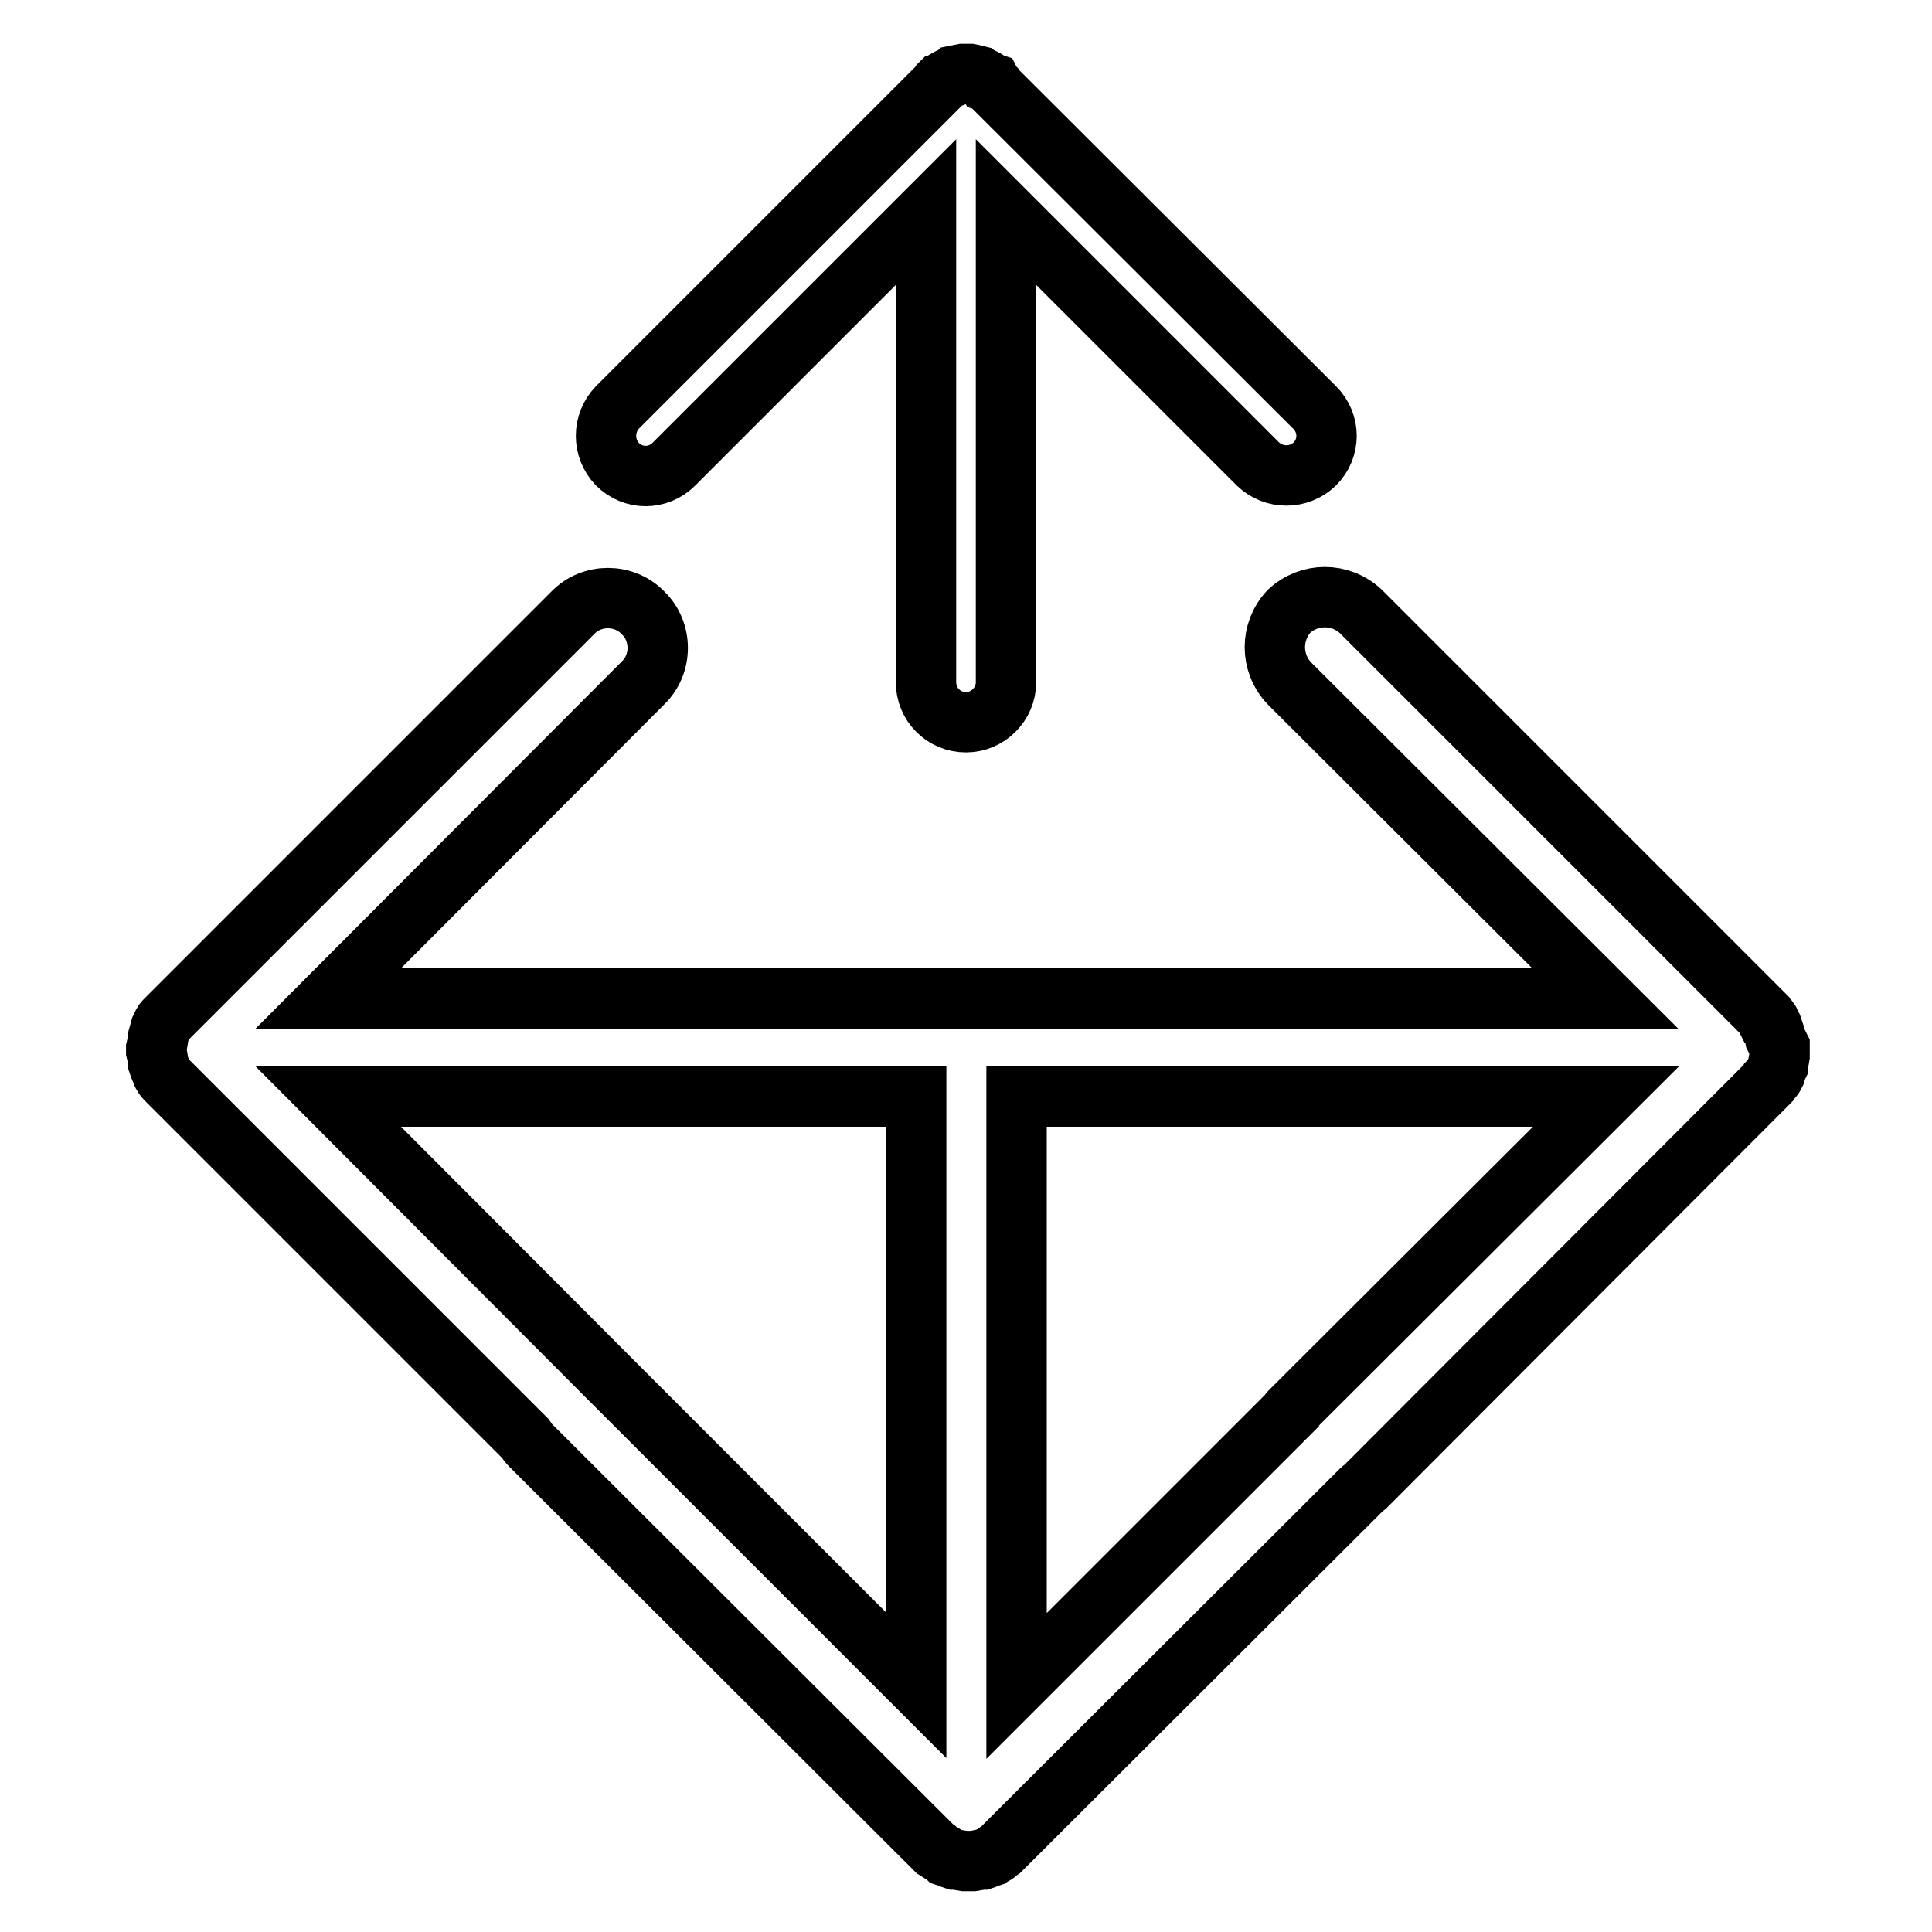
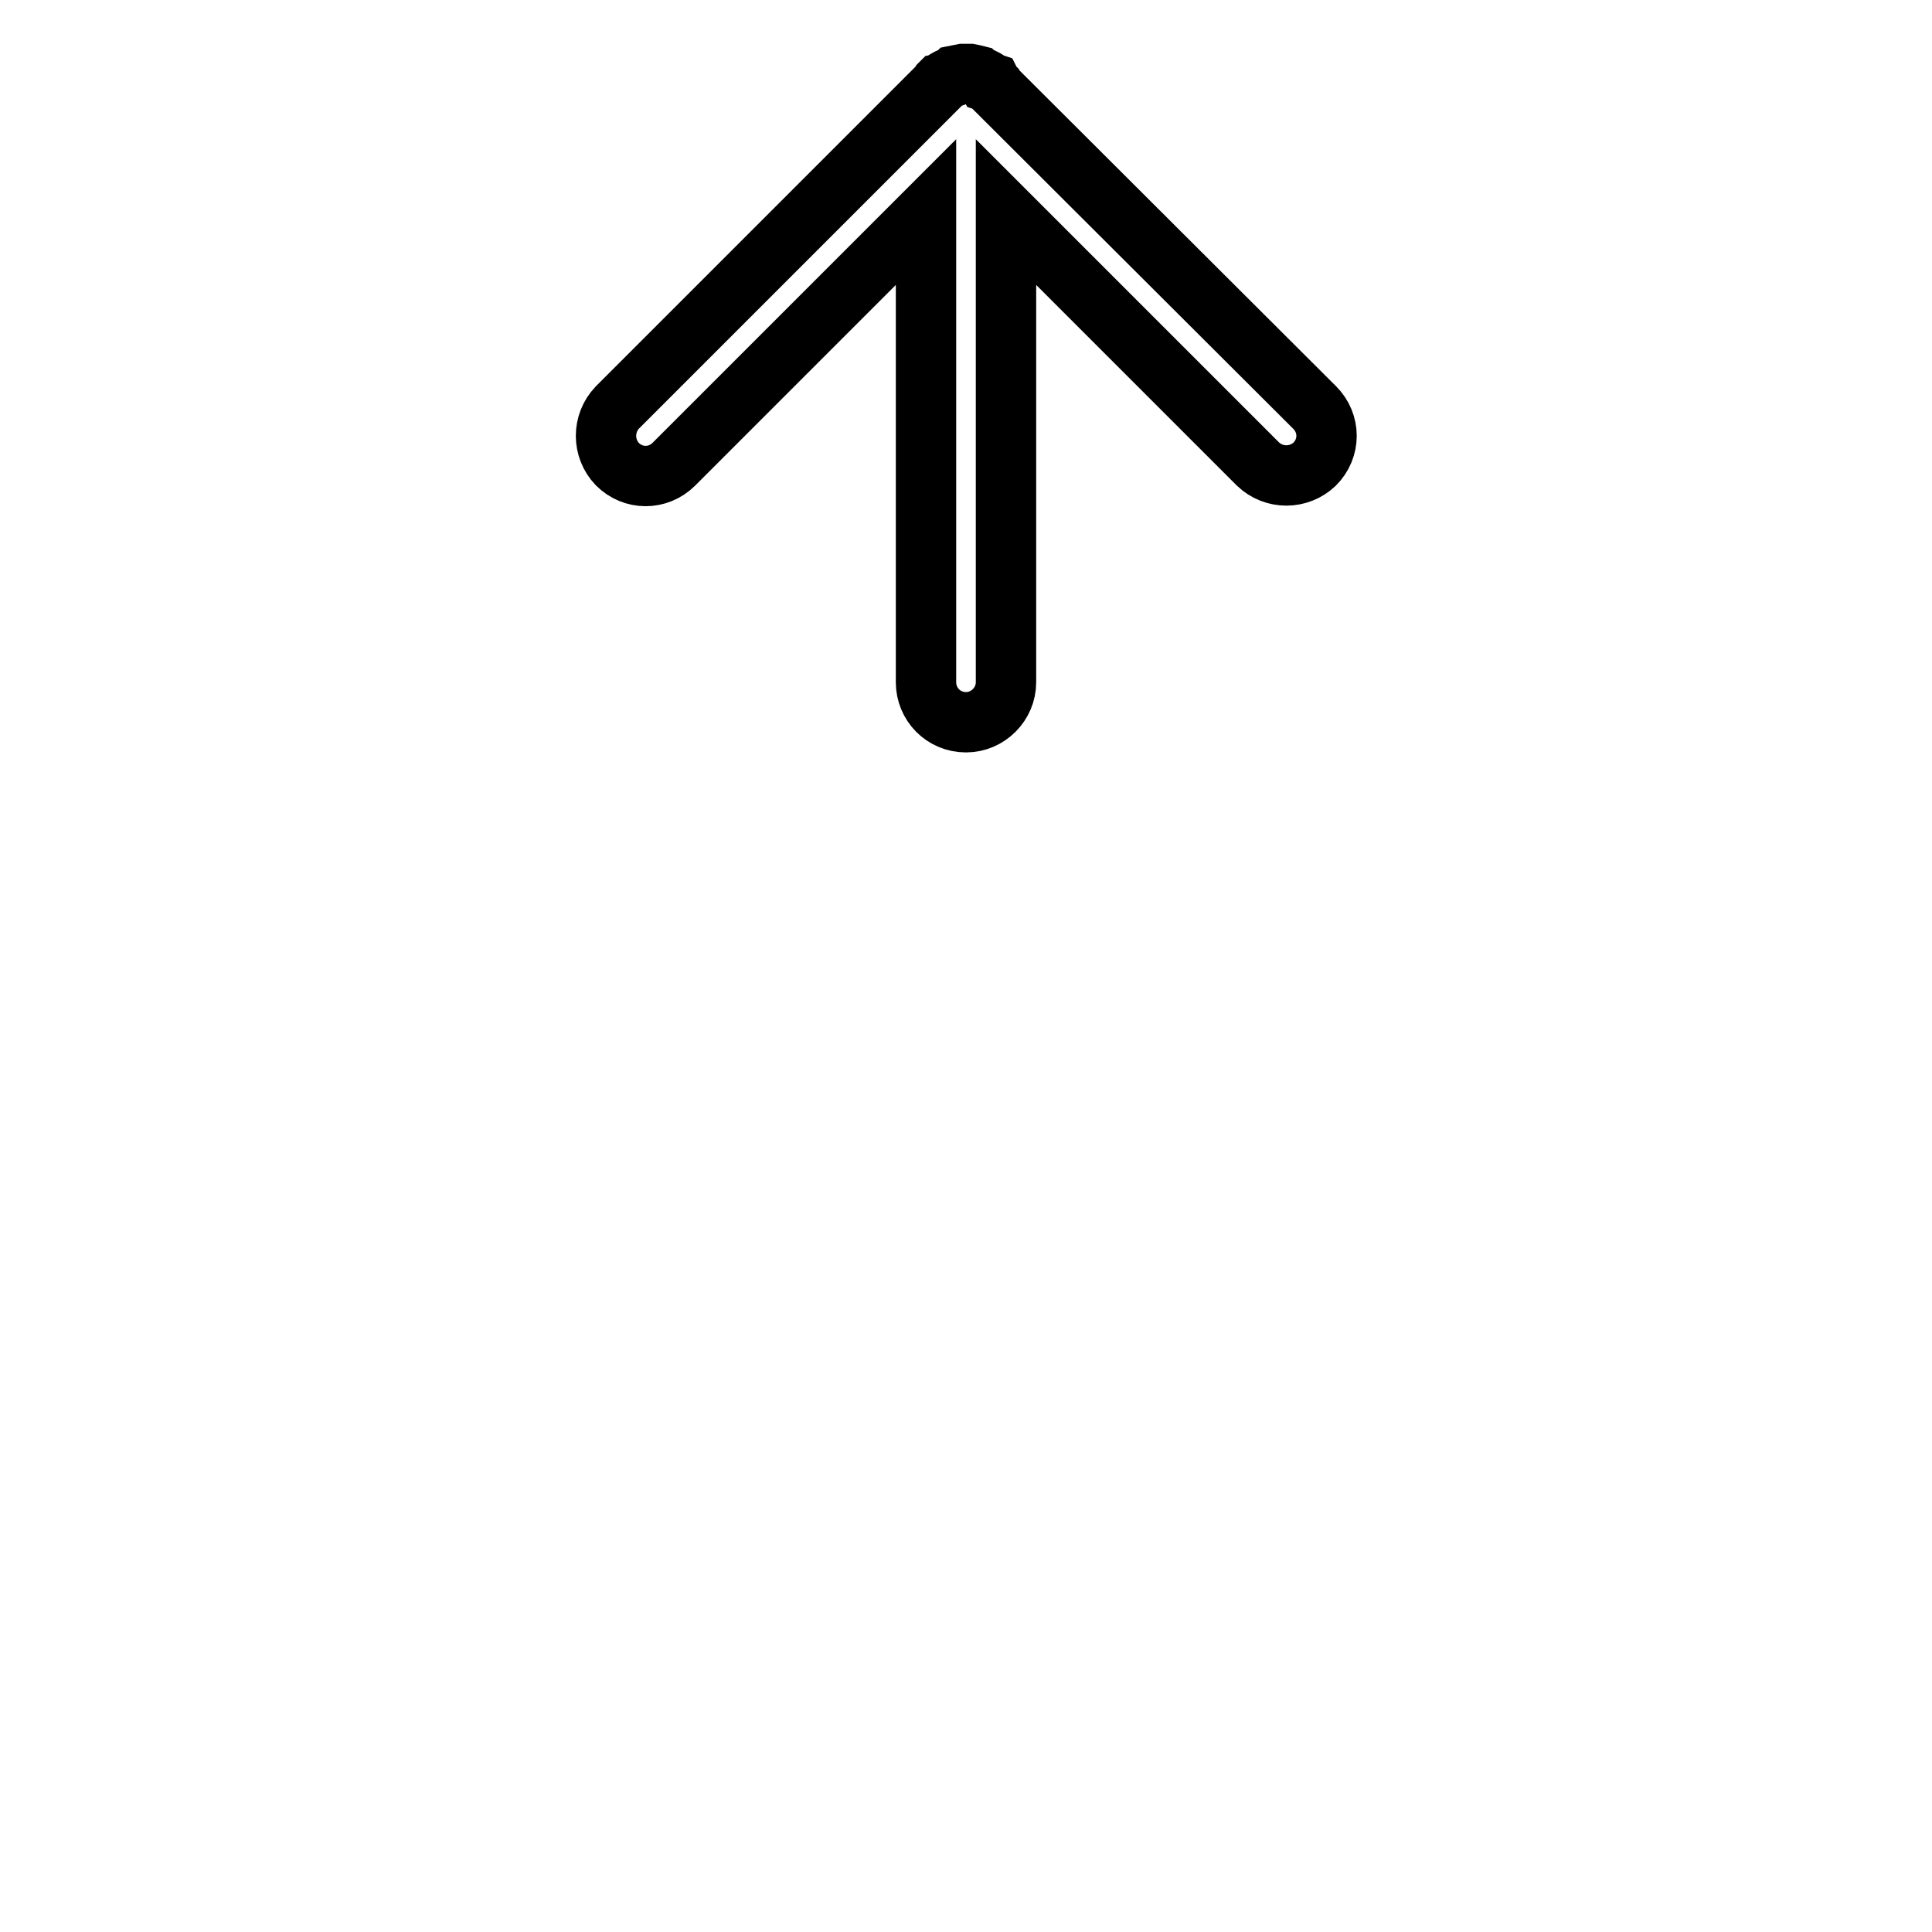
<svg xmlns="http://www.w3.org/2000/svg" version="1.1" x="0px" y="0px" viewBox="0 0 256 256" enable-background="new 0 0 256 256" xml:space="preserve">
  <g>
    <path stroke-width="8" fill-opacity="0" stroke="#000000" d="M89.3,61.5l33.4-33.4v62.3c0,2.9,2.3,5.3,5.3,5.3c2.9,0,5.3-2.4,5.3-5.3V28.1l33.4,33.4c2.1,2,5.4,2,7.5,0 c2.1-2.1,2.1-5.4,0-7.5l-42.4-42.3l-0.1-0.2l-0.2-0.2l-0.1-0.1l-0.1-0.2l-0.3-0.1c-0.1-0.2-0.3-0.3-0.5-0.4l-0.2-0.1l-0.2-0.1 c-0.1-0.1-0.4-0.1-0.6-0.2l-0.1-0.1l-0.4-0.1l-0.5-0.1h-0.9l-0.5,0.1l-0.5,0.1l-0.1,0.1c-0.2,0.1-0.4,0.1-0.6,0.2l-0.2,0.1 l-0.2,0.1c-0.2,0.1-0.4,0.3-0.7,0.4l-0.1,0.1l-0.1,0.2l-0.1,0.1l-0.2,0.2L81.8,54c-2,2.1-2,5.4,0,7.5 C83.9,63.6,87.2,63.6,89.3,61.5L89.3,61.5z" />
-     <path stroke-width="8" fill-opacity="0" stroke="#000000" d="M235.2,137.5l-0.1-0.5l0-0.1c-0.1-0.3-0.2-0.6-0.3-0.9l-0.1-0.2l-0.1-0.2c-0.1-0.3-0.3-0.6-0.6-0.7 l-0.1-0.2l-0.1-0.2l-0.1-0.1l-0.3-0.3l-0.1-0.1l-53-53c-2.7-2.5-6.8-2.5-9.5,0c-2.5,2.7-2.5,6.8,0,9.5l41.9,41.8H122 c-0.2,0-0.4,0-0.5,0H43.5l41.7-41.8c2.6-2.5,2.6-6.8,0-9.3c-2.5-2.6-6.8-2.6-9.3,0l-53,53l-0.1,0.1l-0.3,0.3l-0.1,0.1l-0.2,0.2 l-0.2,0.2c-0.2,0.2-0.4,0.4-0.5,0.7l-0.1,0.2l-0.1,0.2c-0.1,0.4-0.2,0.6-0.3,1l0,0.1l-0.1,0.6l-0.1,0.6l-0.1,0.4v0.4l0.1,0.4 l0.1,0.6l0.1,0.6l0,0.1c0.1,0.3,0.2,0.6,0.3,0.8l0.1,0.2l0.1,0.3c0.1,0.2,0.3,0.5,0.5,0.7l0.2,0.2l0.2,0.2l0.1,0.1l0.3,0.3 l46.8,46.8c0.2,0.3,0.4,0.6,0.7,0.9l53.2,53.1l0.3,0.3l0.1,0.1l0.2,0.1l0.2,0.2c0.3,0.2,0.6,0.3,0.9,0.5l0.2,0.2l0.3,0.1 c0.2,0.1,0.5,0.2,0.8,0.3h0.1l0.6,0.1l0.6,0.1h1.1l0.6-0.1l0.5-0.1h0.2c0.3-0.1,0.6-0.2,0.8-0.3l0.3-0.1l0.3-0.2 c0.3-0.1,0.5-0.3,0.7-0.5l0.3-0.2l0.1-0.1l0.1-0.1l0.3-0.3l0.1-0.1l47.2-47.1c0.1-0.1,0.3-0.2,0.4-0.3l53.1-53.2l0.3-0.3l0.1-0.1 l0.1-0.2l0.1-0.1c0.3-0.3,0.5-0.5,0.6-0.7v-0.1l0.1-0.2l0.1-0.2c0.1-0.3,0.2-0.6,0.3-0.8l0-0.1l0.1-0.6l0.1-0.6v-1.2L235.2,137.5 L235.2,137.5z M80.5,182.4l-37-37.1h77.9v78L80.5,182.4z M170.9,187.1c0,0-0.1,0.1-0.1,0.2l-36.1,36.1v-78c0,0,0-0.1,0-0.1h78.1 L170.9,187.1z" />
  </g>
</svg>